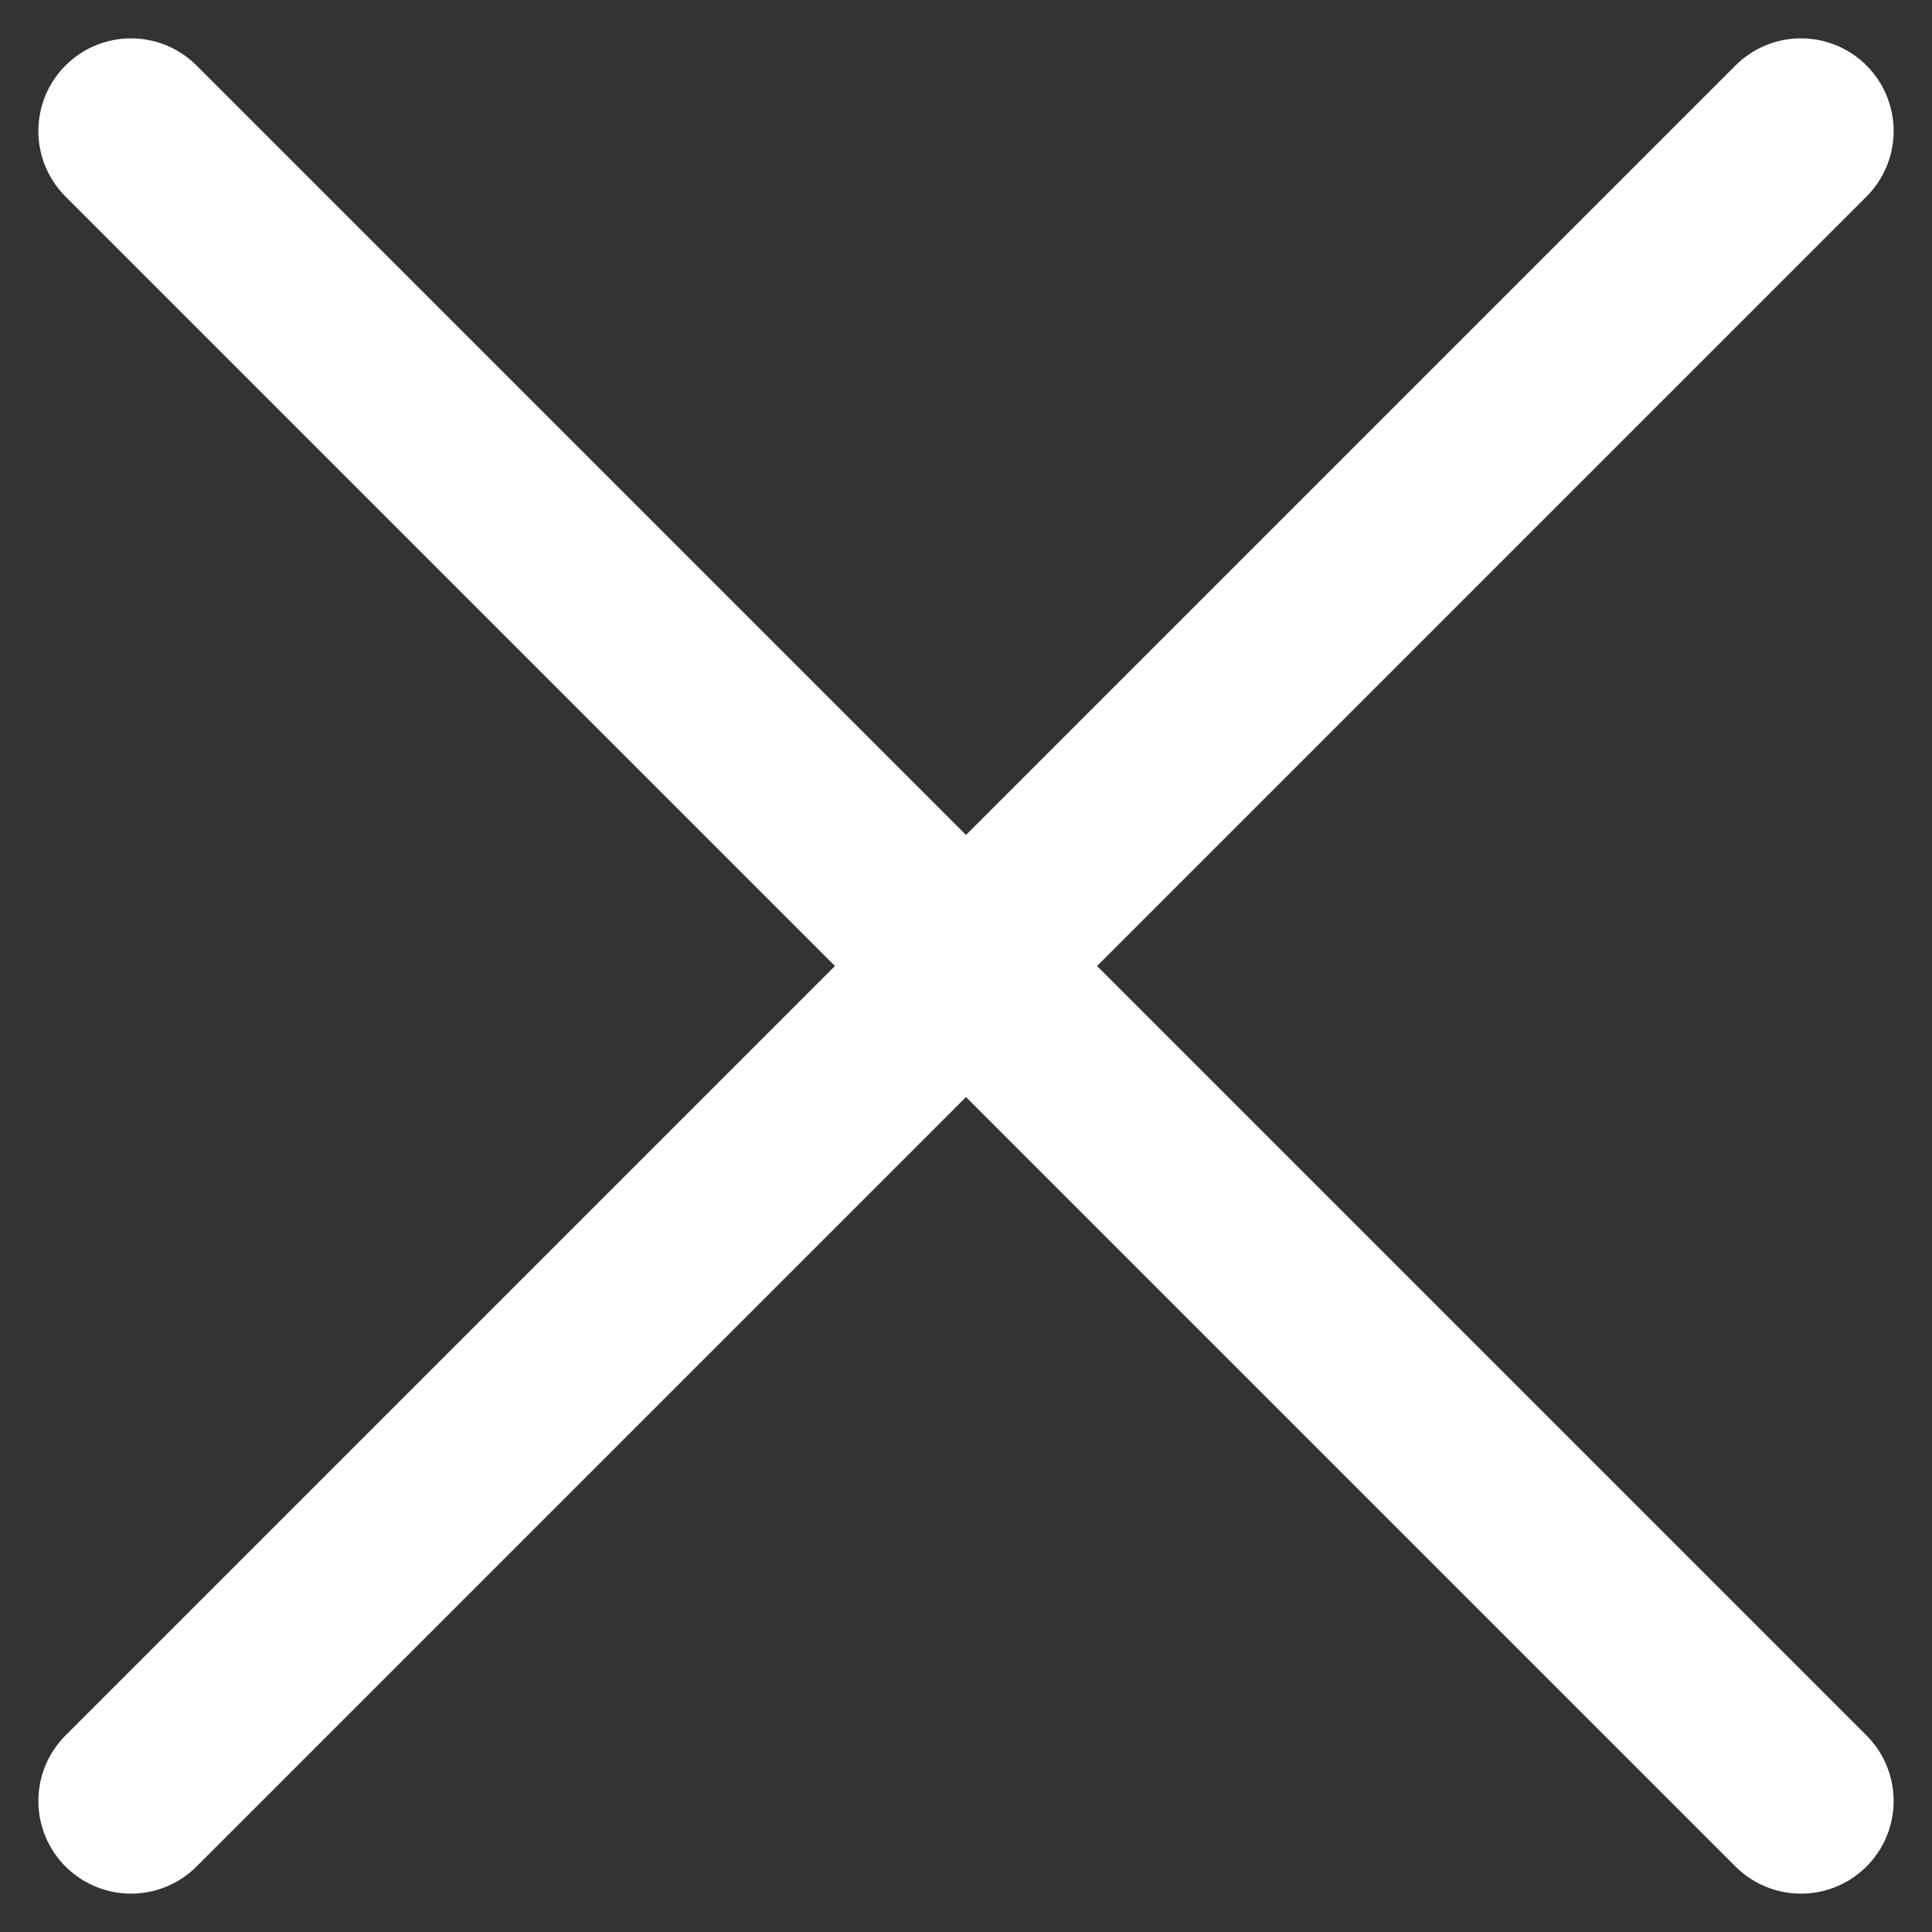
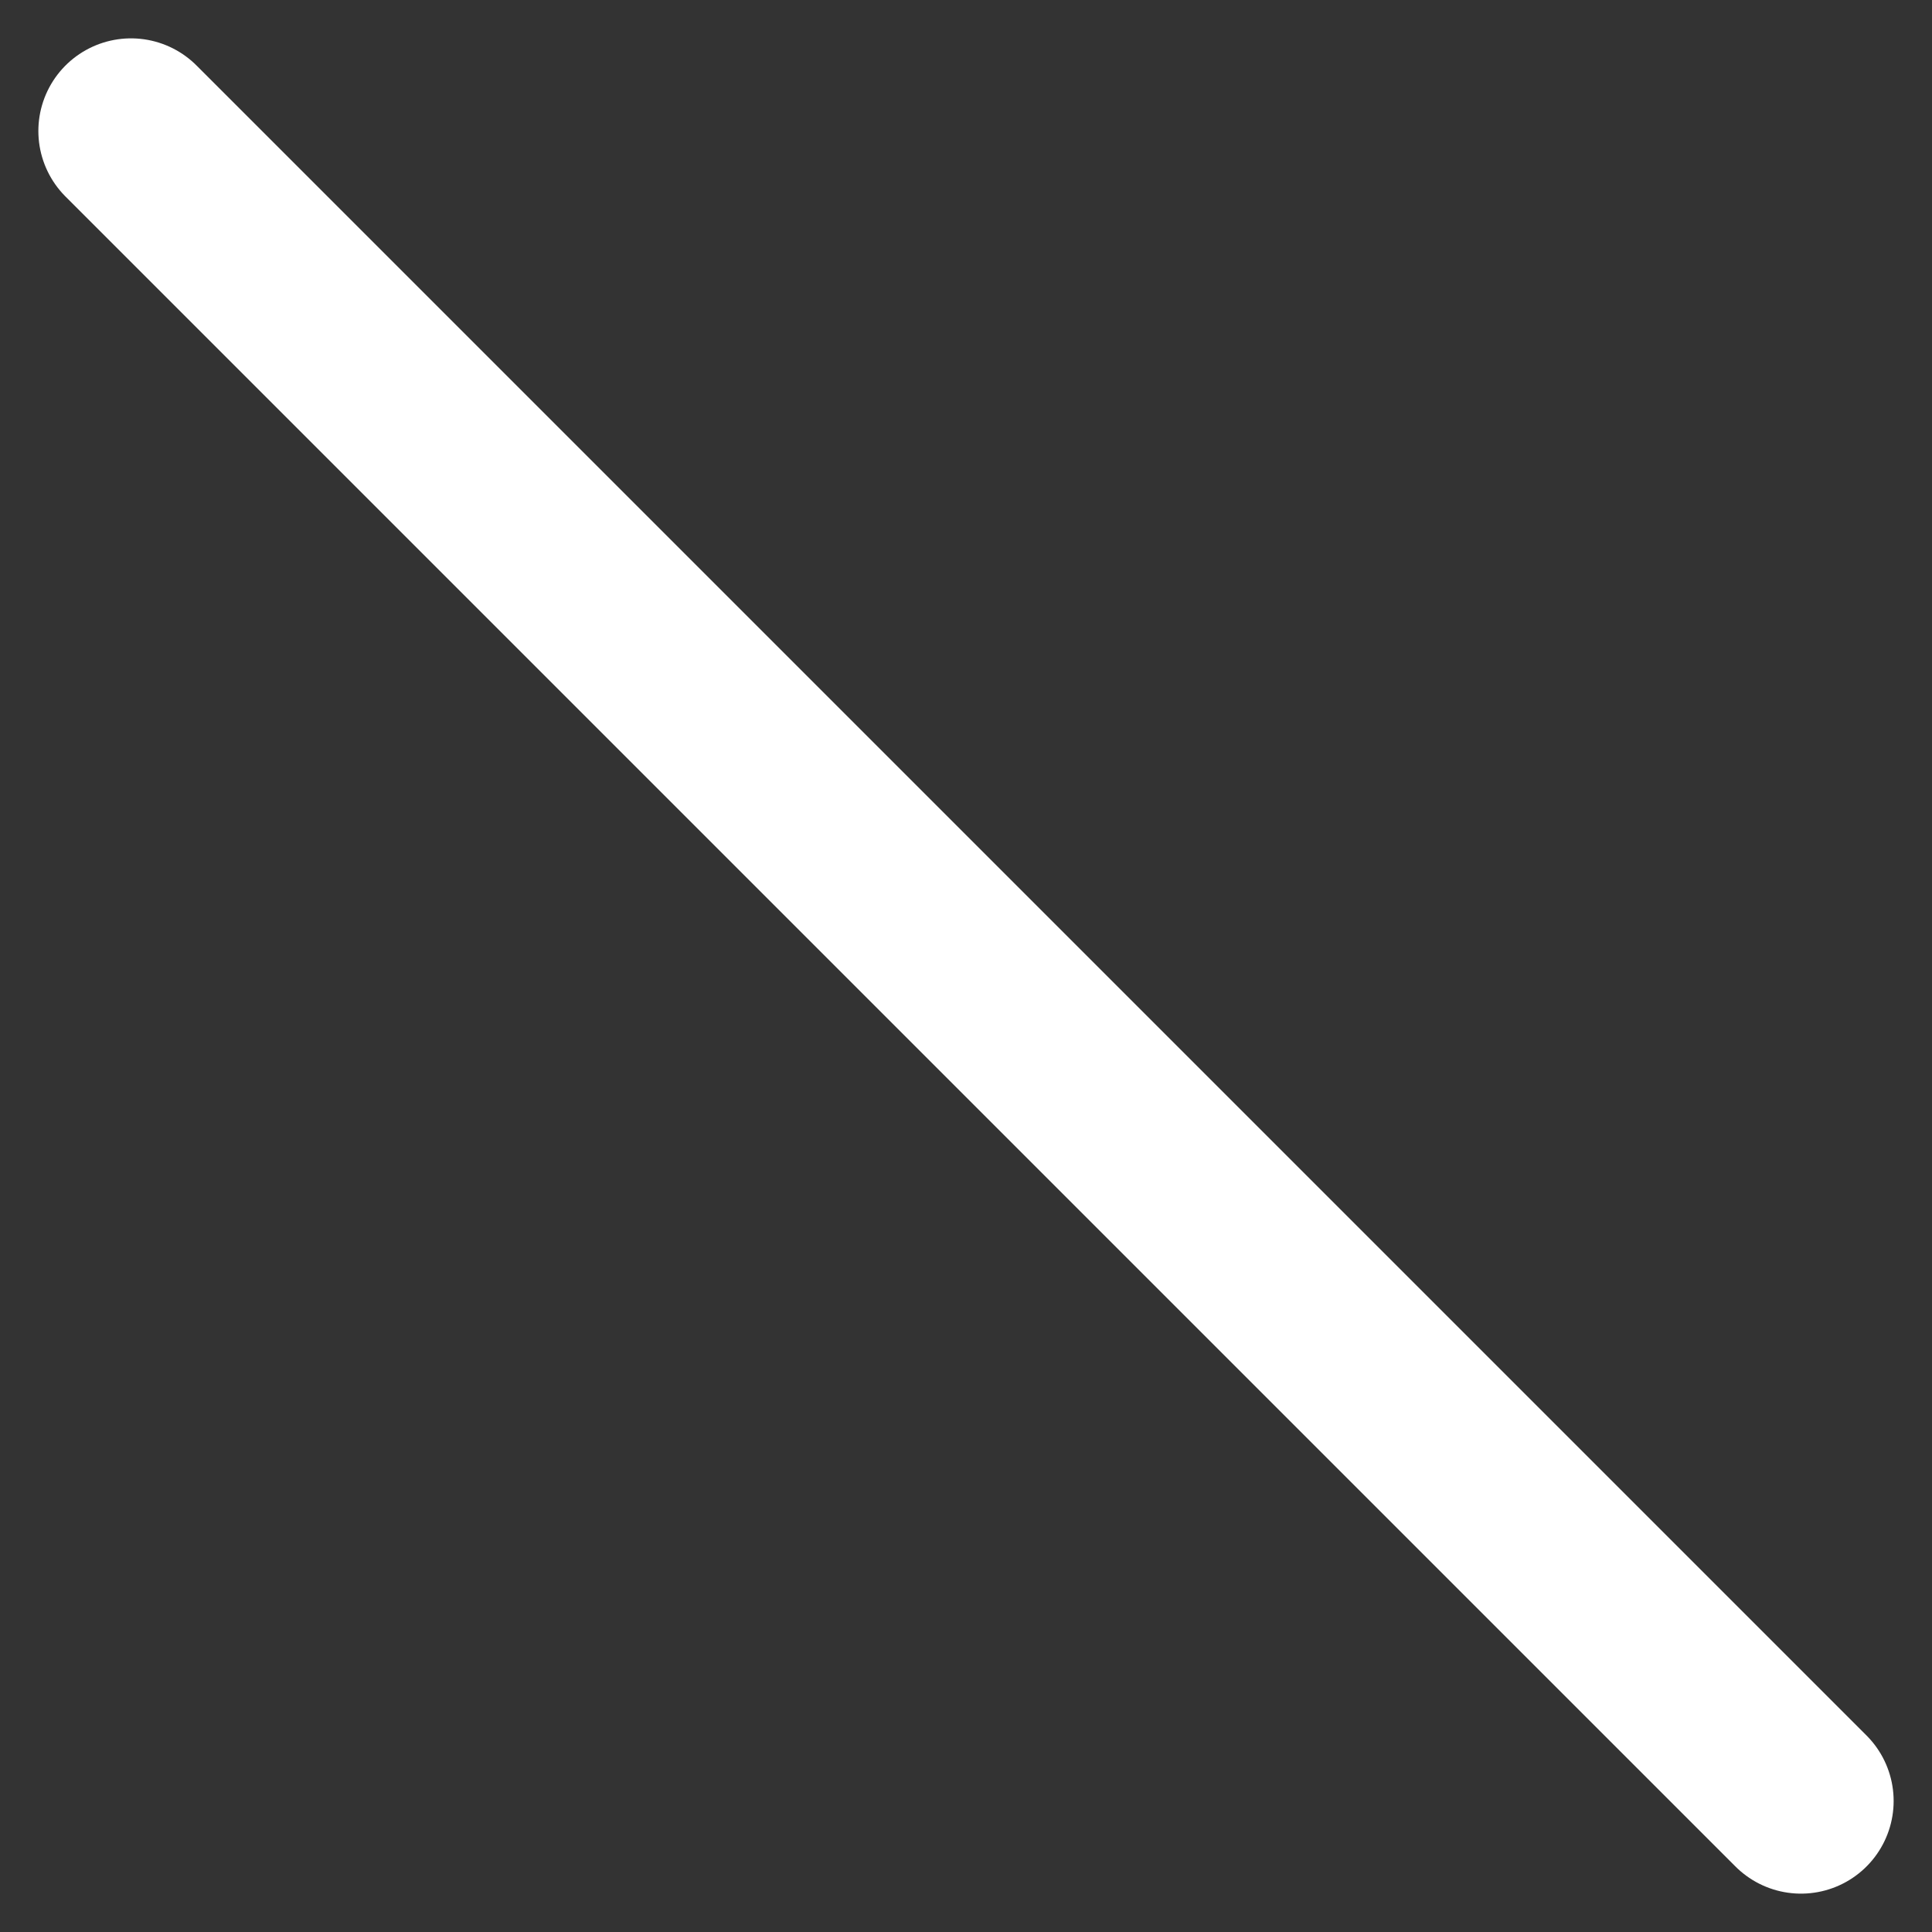
<svg xmlns="http://www.w3.org/2000/svg" width="20.851" height="20.851" viewBox="0 0 20.851 20.851">
  <rect x="0" y="0" width="20.851" height="20.851" fill="#333333" stroke="none" />
  <g id="Close" transform="translate(-1687.473 -88.586)">
    <path id="Trazado_28121" data-name="Trazado 28121" d="M5928.887,90l18.023,18.023" transform="translate(-4240)" fill="none" stroke="#fff" stroke-linecap="round" stroke-width="2" />
-     <path id="Trazado_28122" data-name="Trazado 28122" d="M5946.91,90l-18.023,18.023" transform="translate(-4240)" fill="none" stroke="#fff" stroke-linecap="round" stroke-width="2" />
  </g>
</svg>